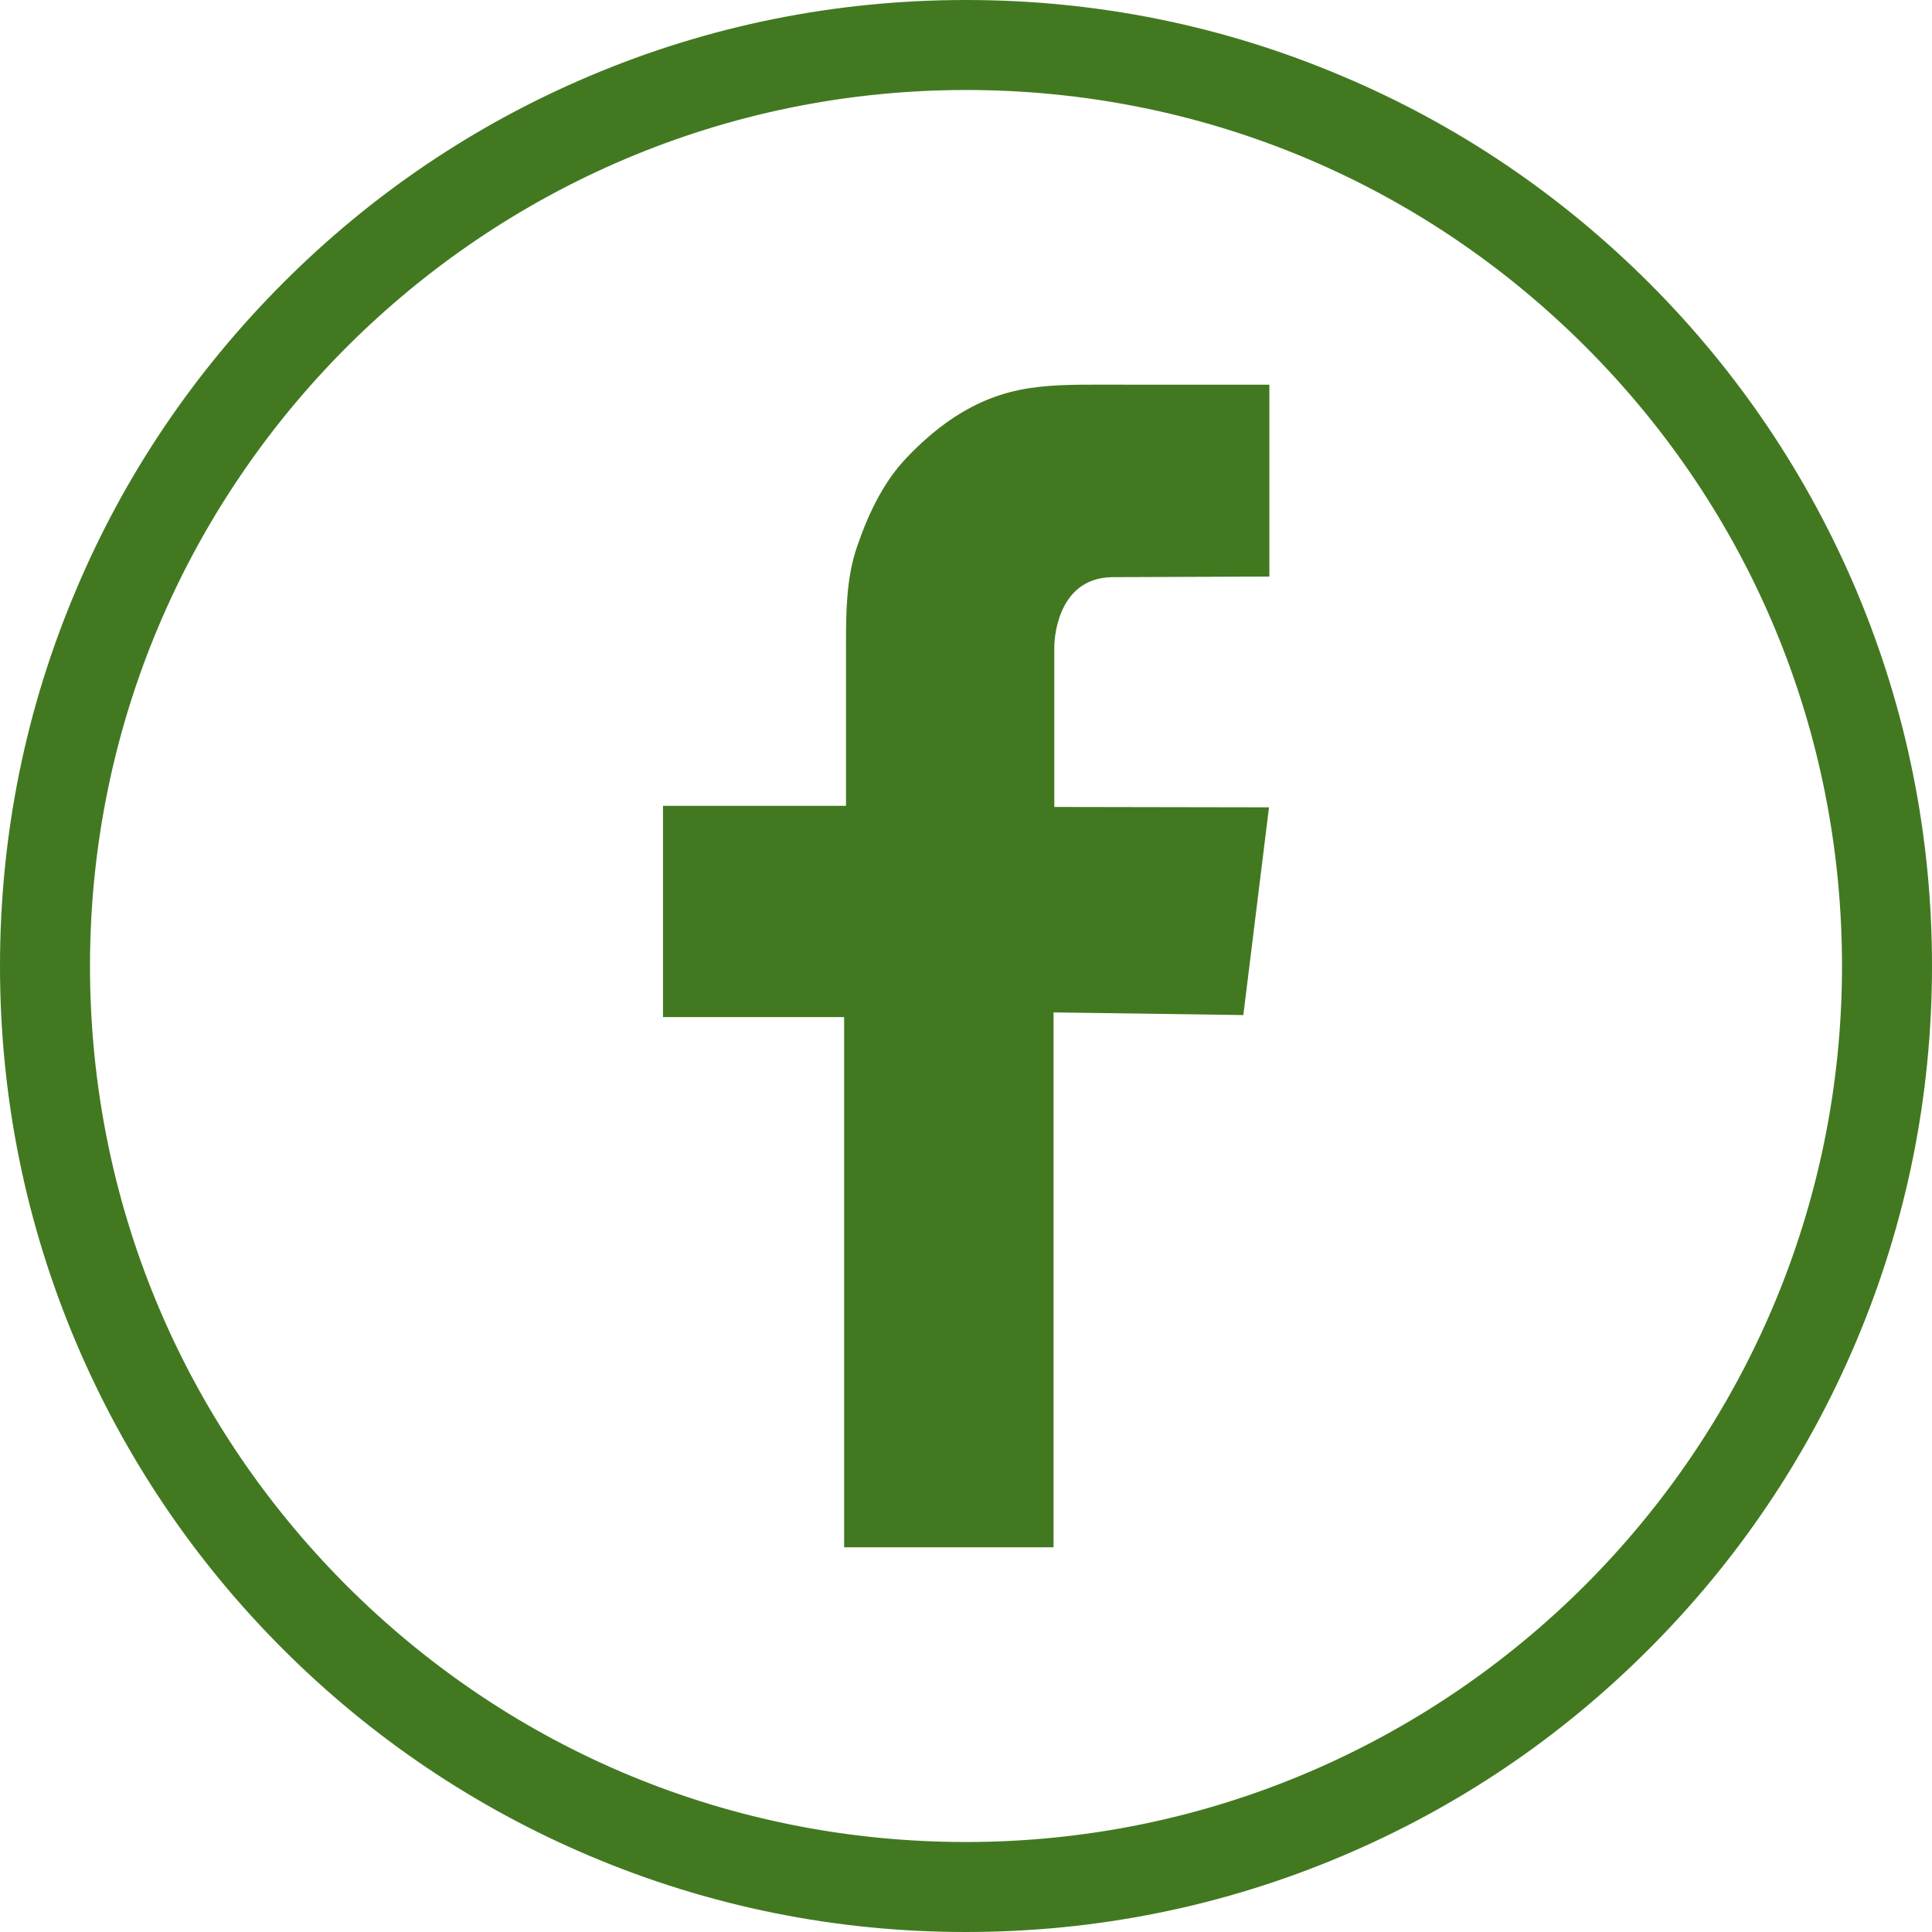
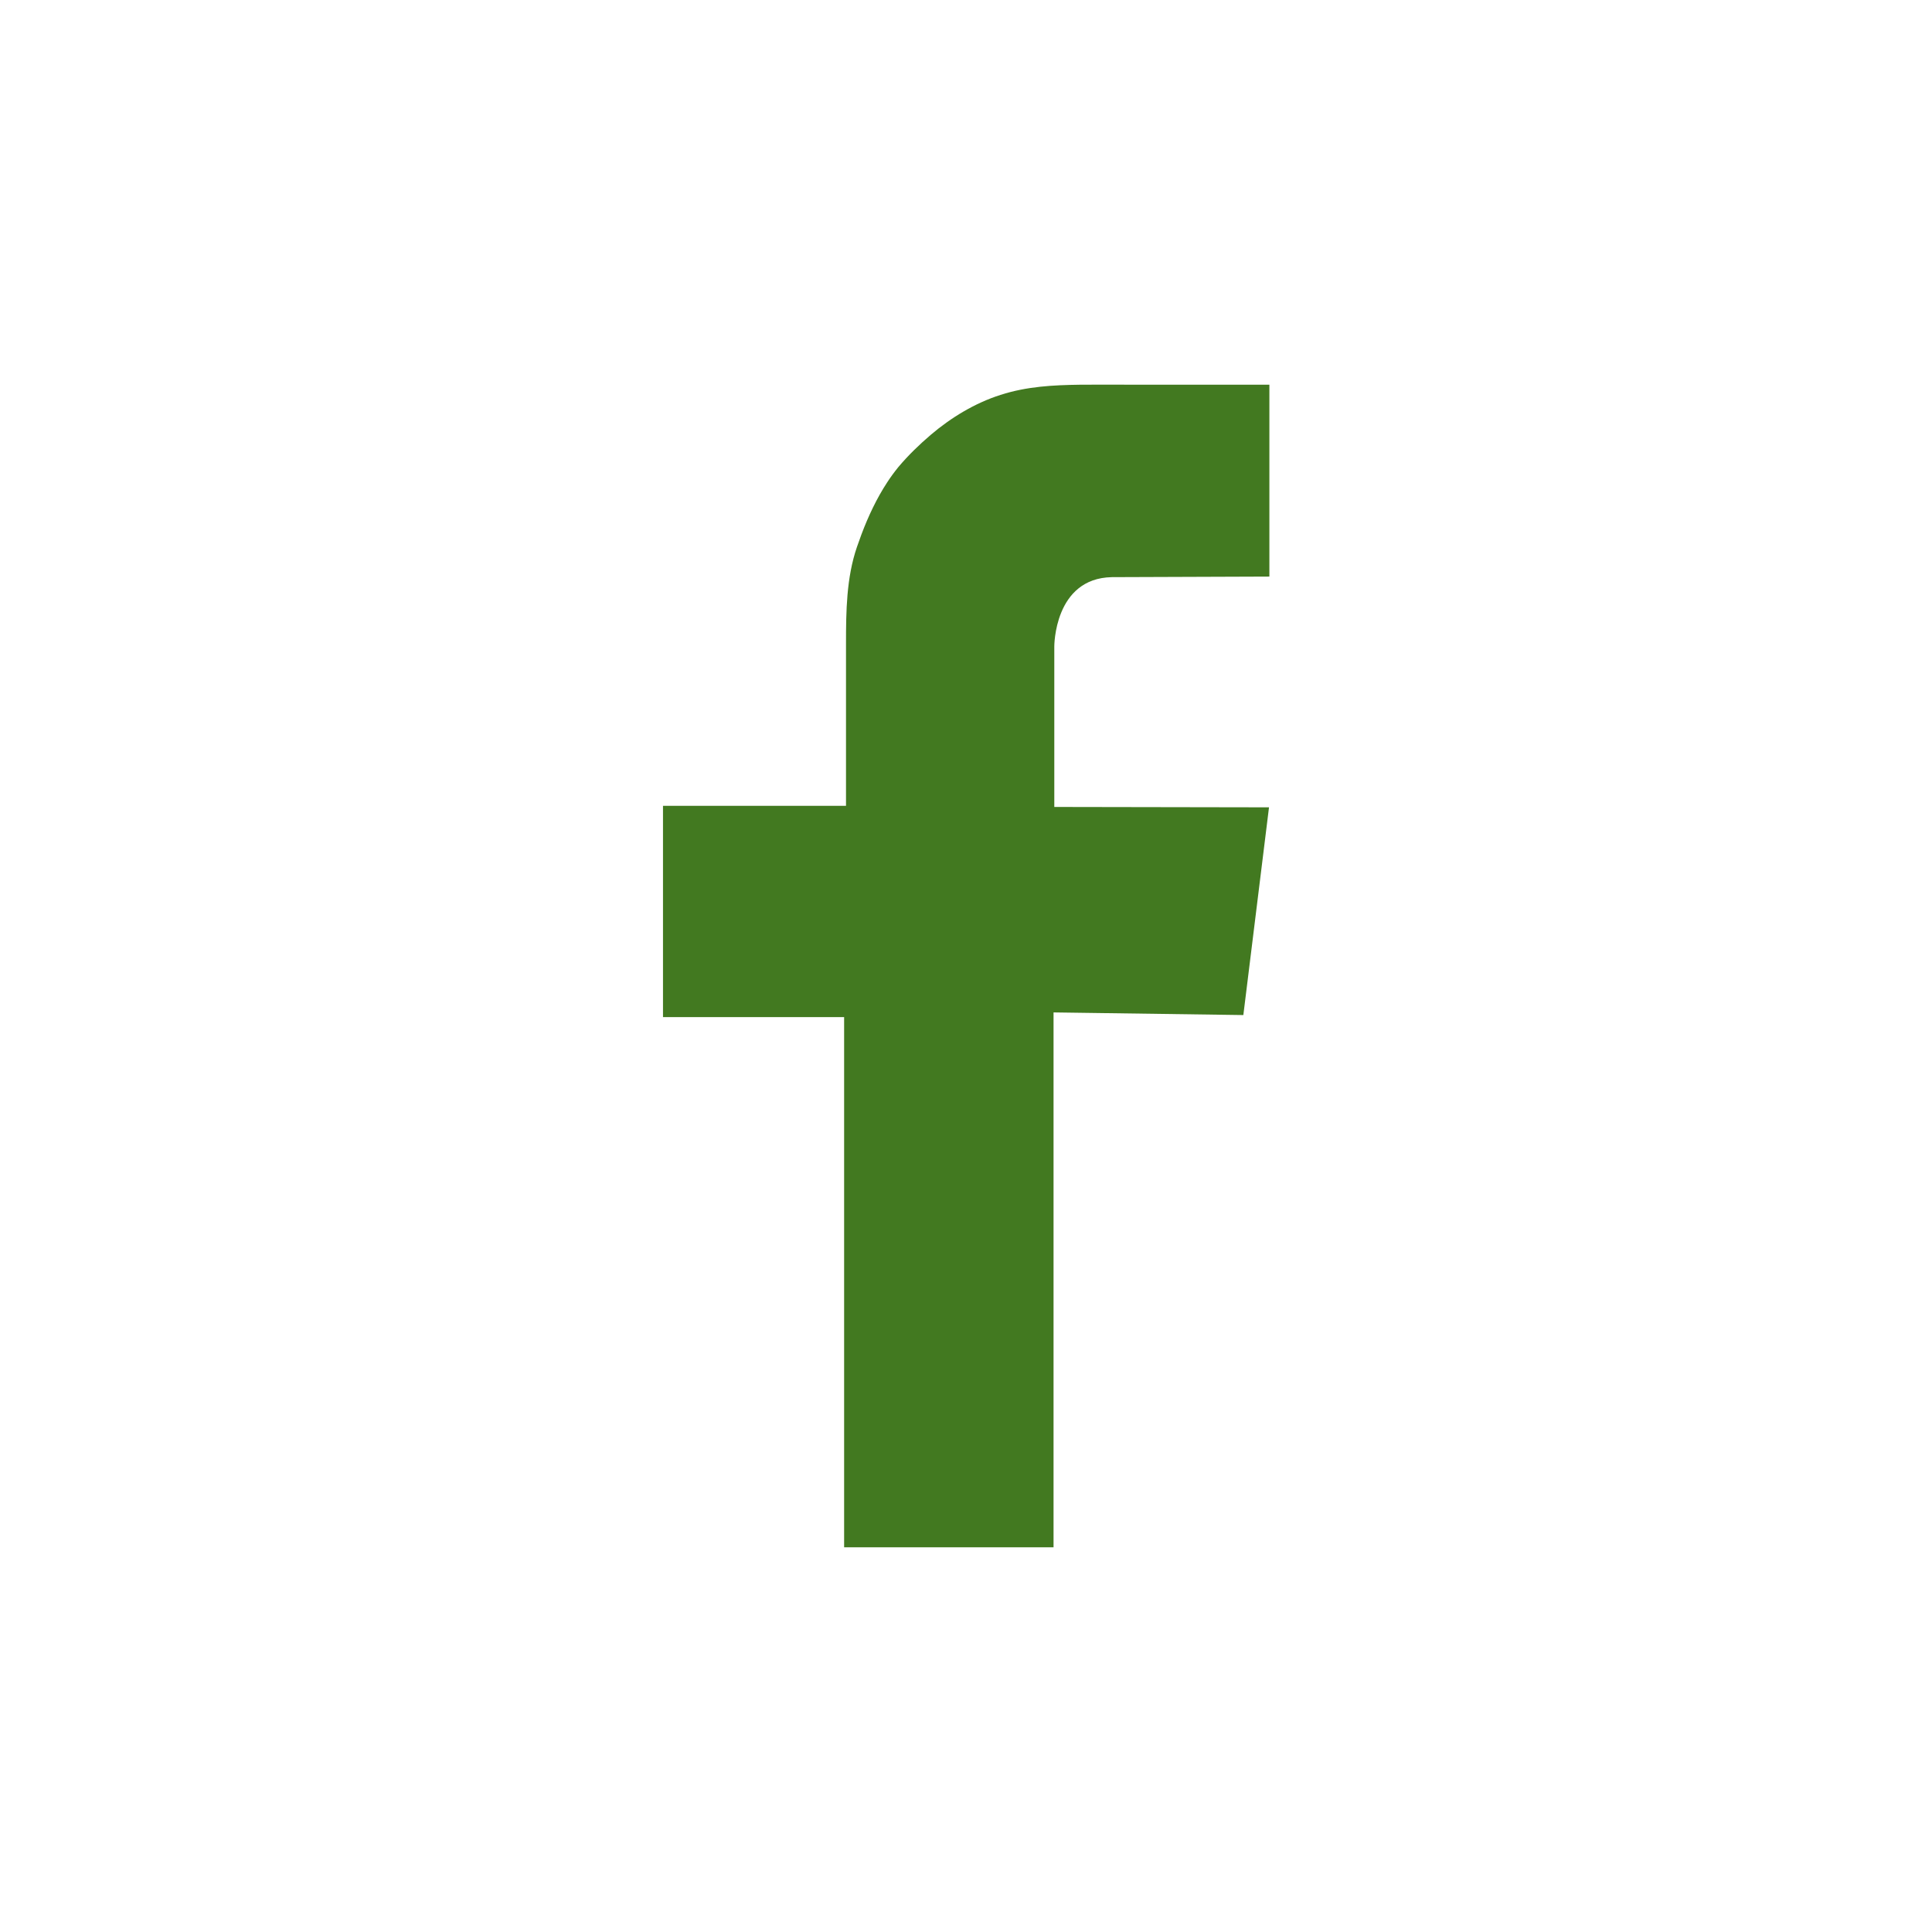
<svg xmlns="http://www.w3.org/2000/svg" version="1.1" id="Layer_1" x="0px" y="0px" viewBox="0 0 1024 1024" style="enable-background:new 0 0 1024 1024;" xml:space="preserve">
  <style type="text/css">
	.st0{fill:#427920;}
</style>
  <g>
    <g id="Background">
-       <path class="st0" d="M983.8,312.7C958,251.8,921.1,197,874.1,150C827,103,772.3,66,711.3,40.3C648.2,13.5,581.1,0,512,0    c-69.1,0-136.2,13.5-199.3,40.2C251.7,66,197,102.9,150,150S66,251.7,40.3,312.7C13.5,375.8,0,442.9,0,512    c0,69.1,13.5,136.2,40.2,199.3C66,772.2,102.9,827,149.9,874c47,47,101.8,83.9,162.7,109.7c63.1,26.7,130.2,40.3,199.3,40.3h0    c69.1,0,136.2-13.5,199.3-40.2C772.3,958,827,921.1,874,874c47-47,83.9-101.8,109.7-162.7c26.7-63.1,40.3-130.2,40.3-199.3    C1024,442.9,1010.5,375.9,983.8,312.7z M512,976.3L512,976.3c-124.1,0-240.7-48.3-328.4-136C96,752.6,47.7,636,47.7,512    C47.7,256,256,47.7,512,47.7c124,0,240.6,48.3,328.3,136c87.7,87.7,136,204.3,136,328.3C976.3,768,768,976.3,512,976.3z" />
-     </g>
+       </g>
    <g id="Facebook">
      <path id="Facebook_1_" class="st0" d="M672.8,305.6V203.9c-3.7,0-7.5,0-11.2,0c-9,0-18,0-27,0c-11,0-21.9,0-32.9,0    c-9.7,0-19.3-0.1-29,0c-14.6,0.2-28.4,0.9-42.4,5.4c-13.5,4.3-26.2,12-36.9,21.1c-6.2,5.3-12,10.9-17.3,17.2    c-2.1,2.6-4.1,5.3-5.9,8.1c-5.5,8.4-9.9,17.7-13.6,27.5c-0.8,2.2-1.6,4.4-2.4,6.7c-5.6,16.3-5.8,34.1-5.8,51.3c0,2.1,0,4.4,0,6.6    c0,34,0,79.3,0,79.3h-97v112h93.5h2.5v281h111V536.6L659,538l13.6-110.1l-113.8-0.2v-85c0,0-0.2-36.2,30.5-36.8L672.8,305.6z" />
    </g>
  </g>
</svg>